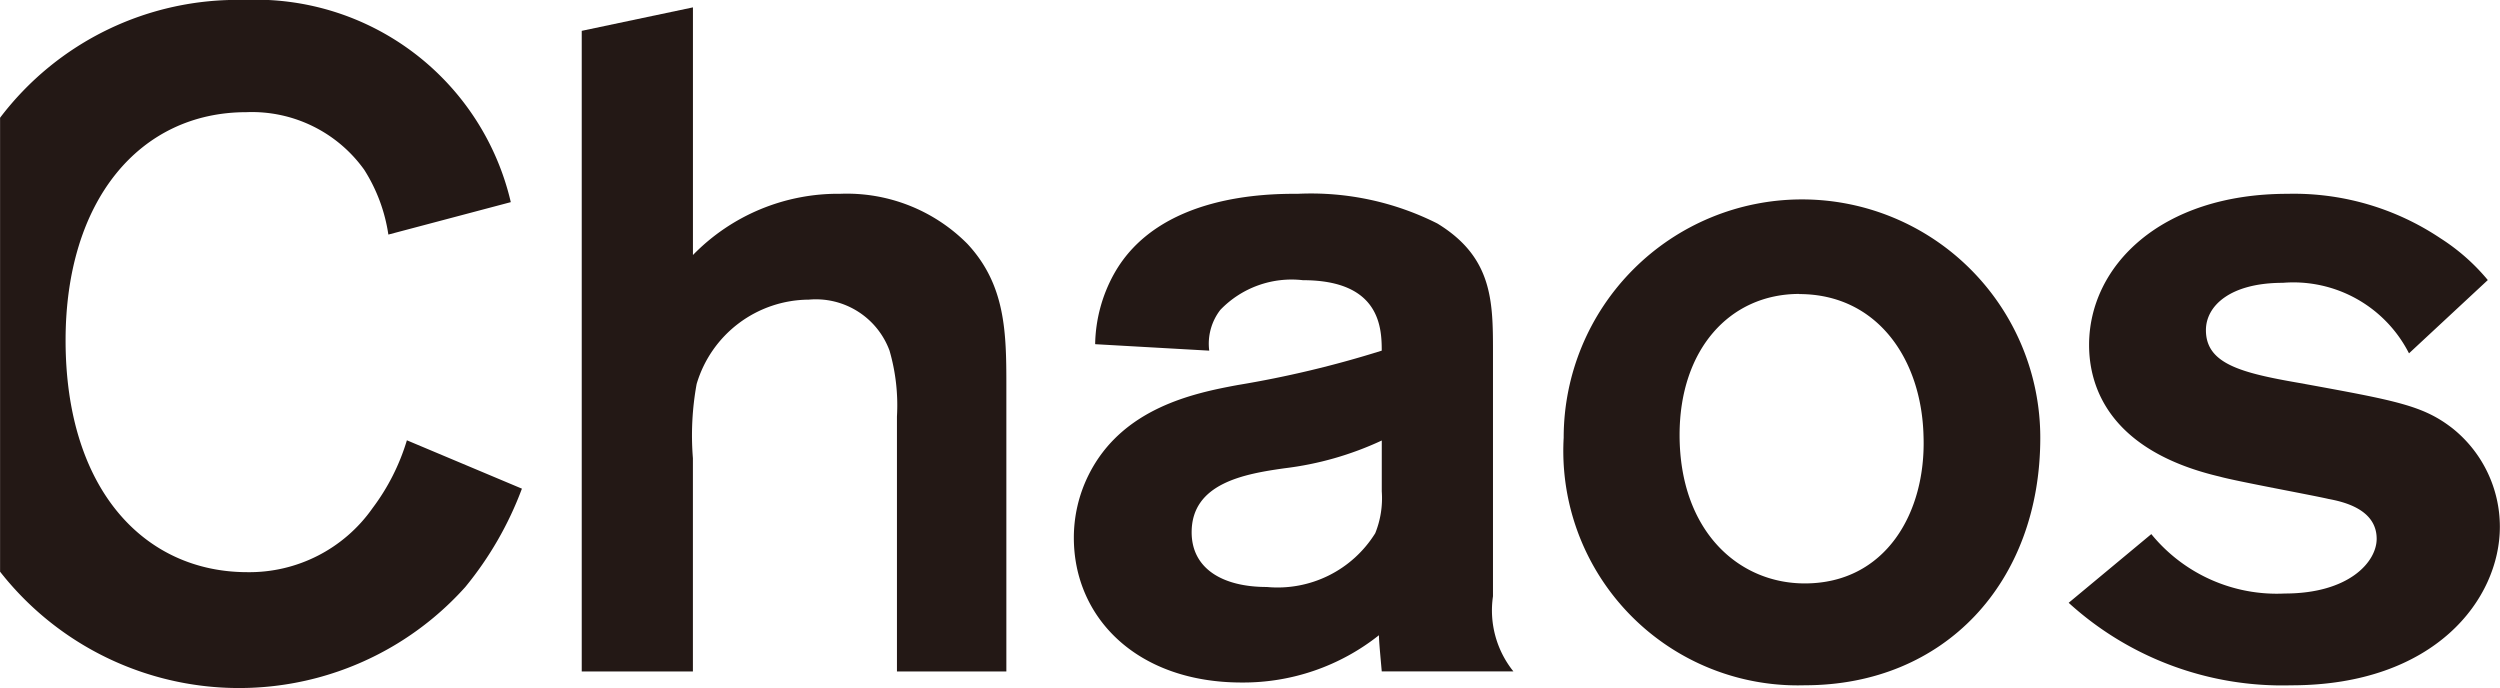
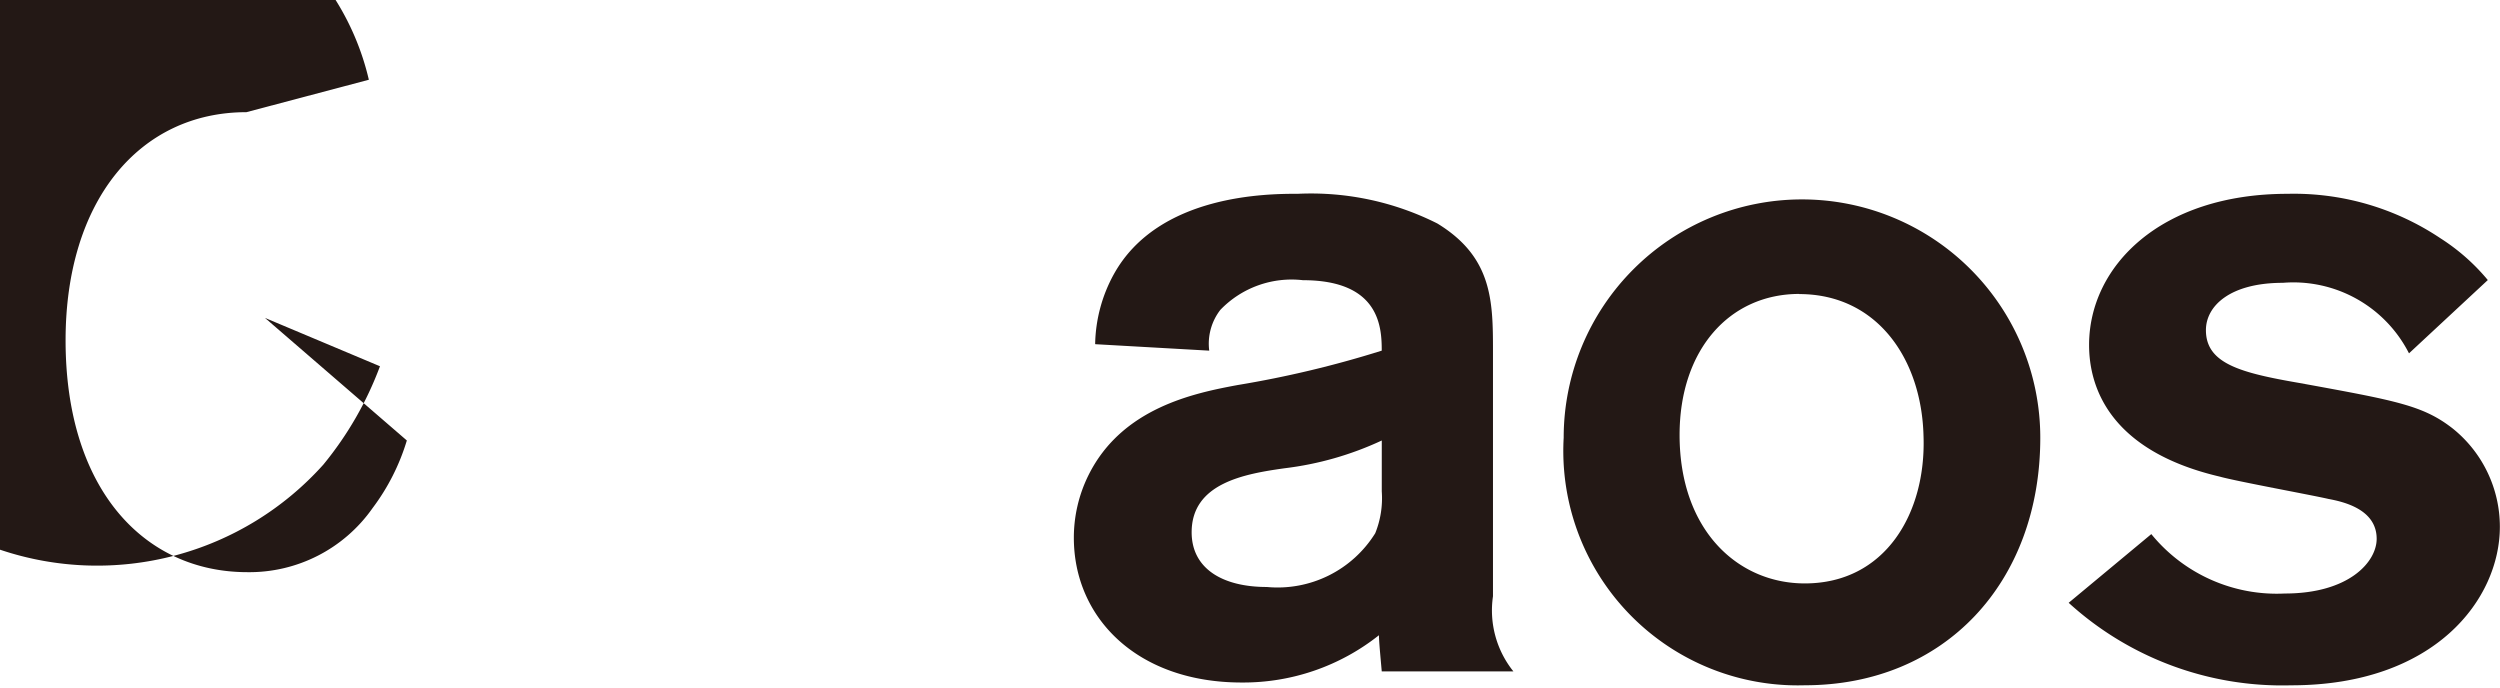
<svg xmlns="http://www.w3.org/2000/svg" width="72.387" height="19.923" viewBox="0 0 72.387 19.923">
  <g id="CHAOS_LOGO" transform="translate(-786 -1005)">
-     <path id="パス_85" data-name="パス 85" d="M630.22,4382.1v7.171a5.866,5.866,0,0,1,4.269-1.773,4.916,4.916,0,0,1,3.679,1.451c1.1,1.181,1.127,2.551,1.127,4.081v8.3h-3.168v-7.384a5.677,5.677,0,0,0-.215-1.907,2.272,2.272,0,0,0-2.336-1.476,3.409,3.409,0,0,0-3.249,2.443,8.278,8.278,0,0,0-.108,2.148v6.176H627V4382.78l3.222-.68Z" transform="translate(175.844 -3376.887)" fill="#231815" />
    <path id="パス_86" data-name="パス 86" d="M645.35,4393.168a4.346,4.346,0,0,1,.537-2.014c1.289-2.336,4.484-2.336,5.343-2.336a8.134,8.134,0,0,1,4.028.86c1.585.966,1.611,2.229,1.611,3.678v7.116a2.819,2.819,0,0,0,.591,2.175h-3.812c-.027-.322-.081-.859-.081-1.047a6.319,6.319,0,0,1-3.974,1.369c-3.034,0-4.86-1.879-4.86-4.189a4.07,4.07,0,0,1,.43-1.826c.967-1.933,3.034-2.362,4.323-2.6a30.416,30.416,0,0,0,4.162-.994c0-.671-.053-2.04-2.282-2.04a2.861,2.861,0,0,0-2.391.859,1.6,1.6,0,0,0-.322,1.181l-3.3-.187Zm8.3,2.793a9.27,9.27,0,0,1-2.82.805c-1.154.163-2.686.43-2.686,1.853,0,1.047.886,1.584,2.176,1.584a3.329,3.329,0,0,0,3.14-1.557,2.712,2.712,0,0,0,.189-1.209v-1.476Z" transform="translate(172.36 -3378.207)" fill="#231815" />
    <path id="パス_87" data-name="パス 87" d="M669.363,4403.049a6.789,6.789,0,0,1-6.981-7.168,6.9,6.9,0,1,1,13.8,0c0,4.188-2.765,7.168-6.82,7.168Zm-.161-11.331c-2.014,0-3.464,1.611-3.464,4.082,0,2.766,1.691,4.3,3.625,4.3,2.336,0,3.518-2.041,3.438-4.269-.055-2.229-1.343-4.109-3.6-4.109Z" transform="translate(168.894 -3378.207)" fill="#231815" />
    <path id="パス_88" data-name="パス 88" d="M682.974,4398.673a4.688,4.688,0,0,0,3.866,1.719c1.853,0,2.658-.913,2.658-1.584,0-.859-.967-1.074-1.4-1.155-.456-.107-2.657-.509-3.141-.645-3.2-.751-3.786-2.6-3.786-3.812,0-2.282,2.068-4.377,5.746-4.377a7.625,7.625,0,0,1,4.43,1.289,5.889,5.889,0,0,1,1.369,1.208l-2.282,2.122a3.754,3.754,0,0,0-3.651-2.042c-1.532,0-2.229.671-2.229,1.37,0,.967.994,1.235,2.712,1.531,2.792.51,3.571.645,4.431,1.315a3.648,3.648,0,0,1,1.368,2.847c0,2.095-1.879,4.591-6.041,4.591a9.184,9.184,0,0,1-6.444-2.389l2.39-1.987Z" transform="translate(165.318 -3378.207)" fill="#231815" />
-     <path id="パス_89" data-name="パス 89" d="M617.819,4394.589a6.263,6.263,0,0,1-.993,1.959,4.357,4.357,0,0,1-3.625,1.854c-2.98,0-5.263-2.39-5.263-6.713,0-4.055,2.148-6.606,5.236-6.606a4,4,0,0,1,3.41,1.666,4.8,4.8,0,0,1,.7,1.878l3.545-.939a7.586,7.586,0,0,0-7.733-5.854,8.62,8.62,0,0,0-7.055,3.411v13.143a8.794,8.794,0,0,0,13.472.442,9.97,9.97,0,0,0,1.638-2.846l-3.33-1.4Z" transform="translate(179.961 -3376.835)" fill="#231815" />
+     <path id="パス_89" data-name="パス 89" d="M617.819,4394.589a6.263,6.263,0,0,1-.993,1.959,4.357,4.357,0,0,1-3.625,1.854c-2.98,0-5.263-2.39-5.263-6.713,0-4.055,2.148-6.606,5.236-6.606l3.545-.939a7.586,7.586,0,0,0-7.733-5.854,8.62,8.62,0,0,0-7.055,3.411v13.143a8.794,8.794,0,0,0,13.472.442,9.97,9.97,0,0,0,1.638-2.846l-3.33-1.4Z" transform="translate(179.961 -3376.835)" fill="#231815" />
  </g>
</svg>